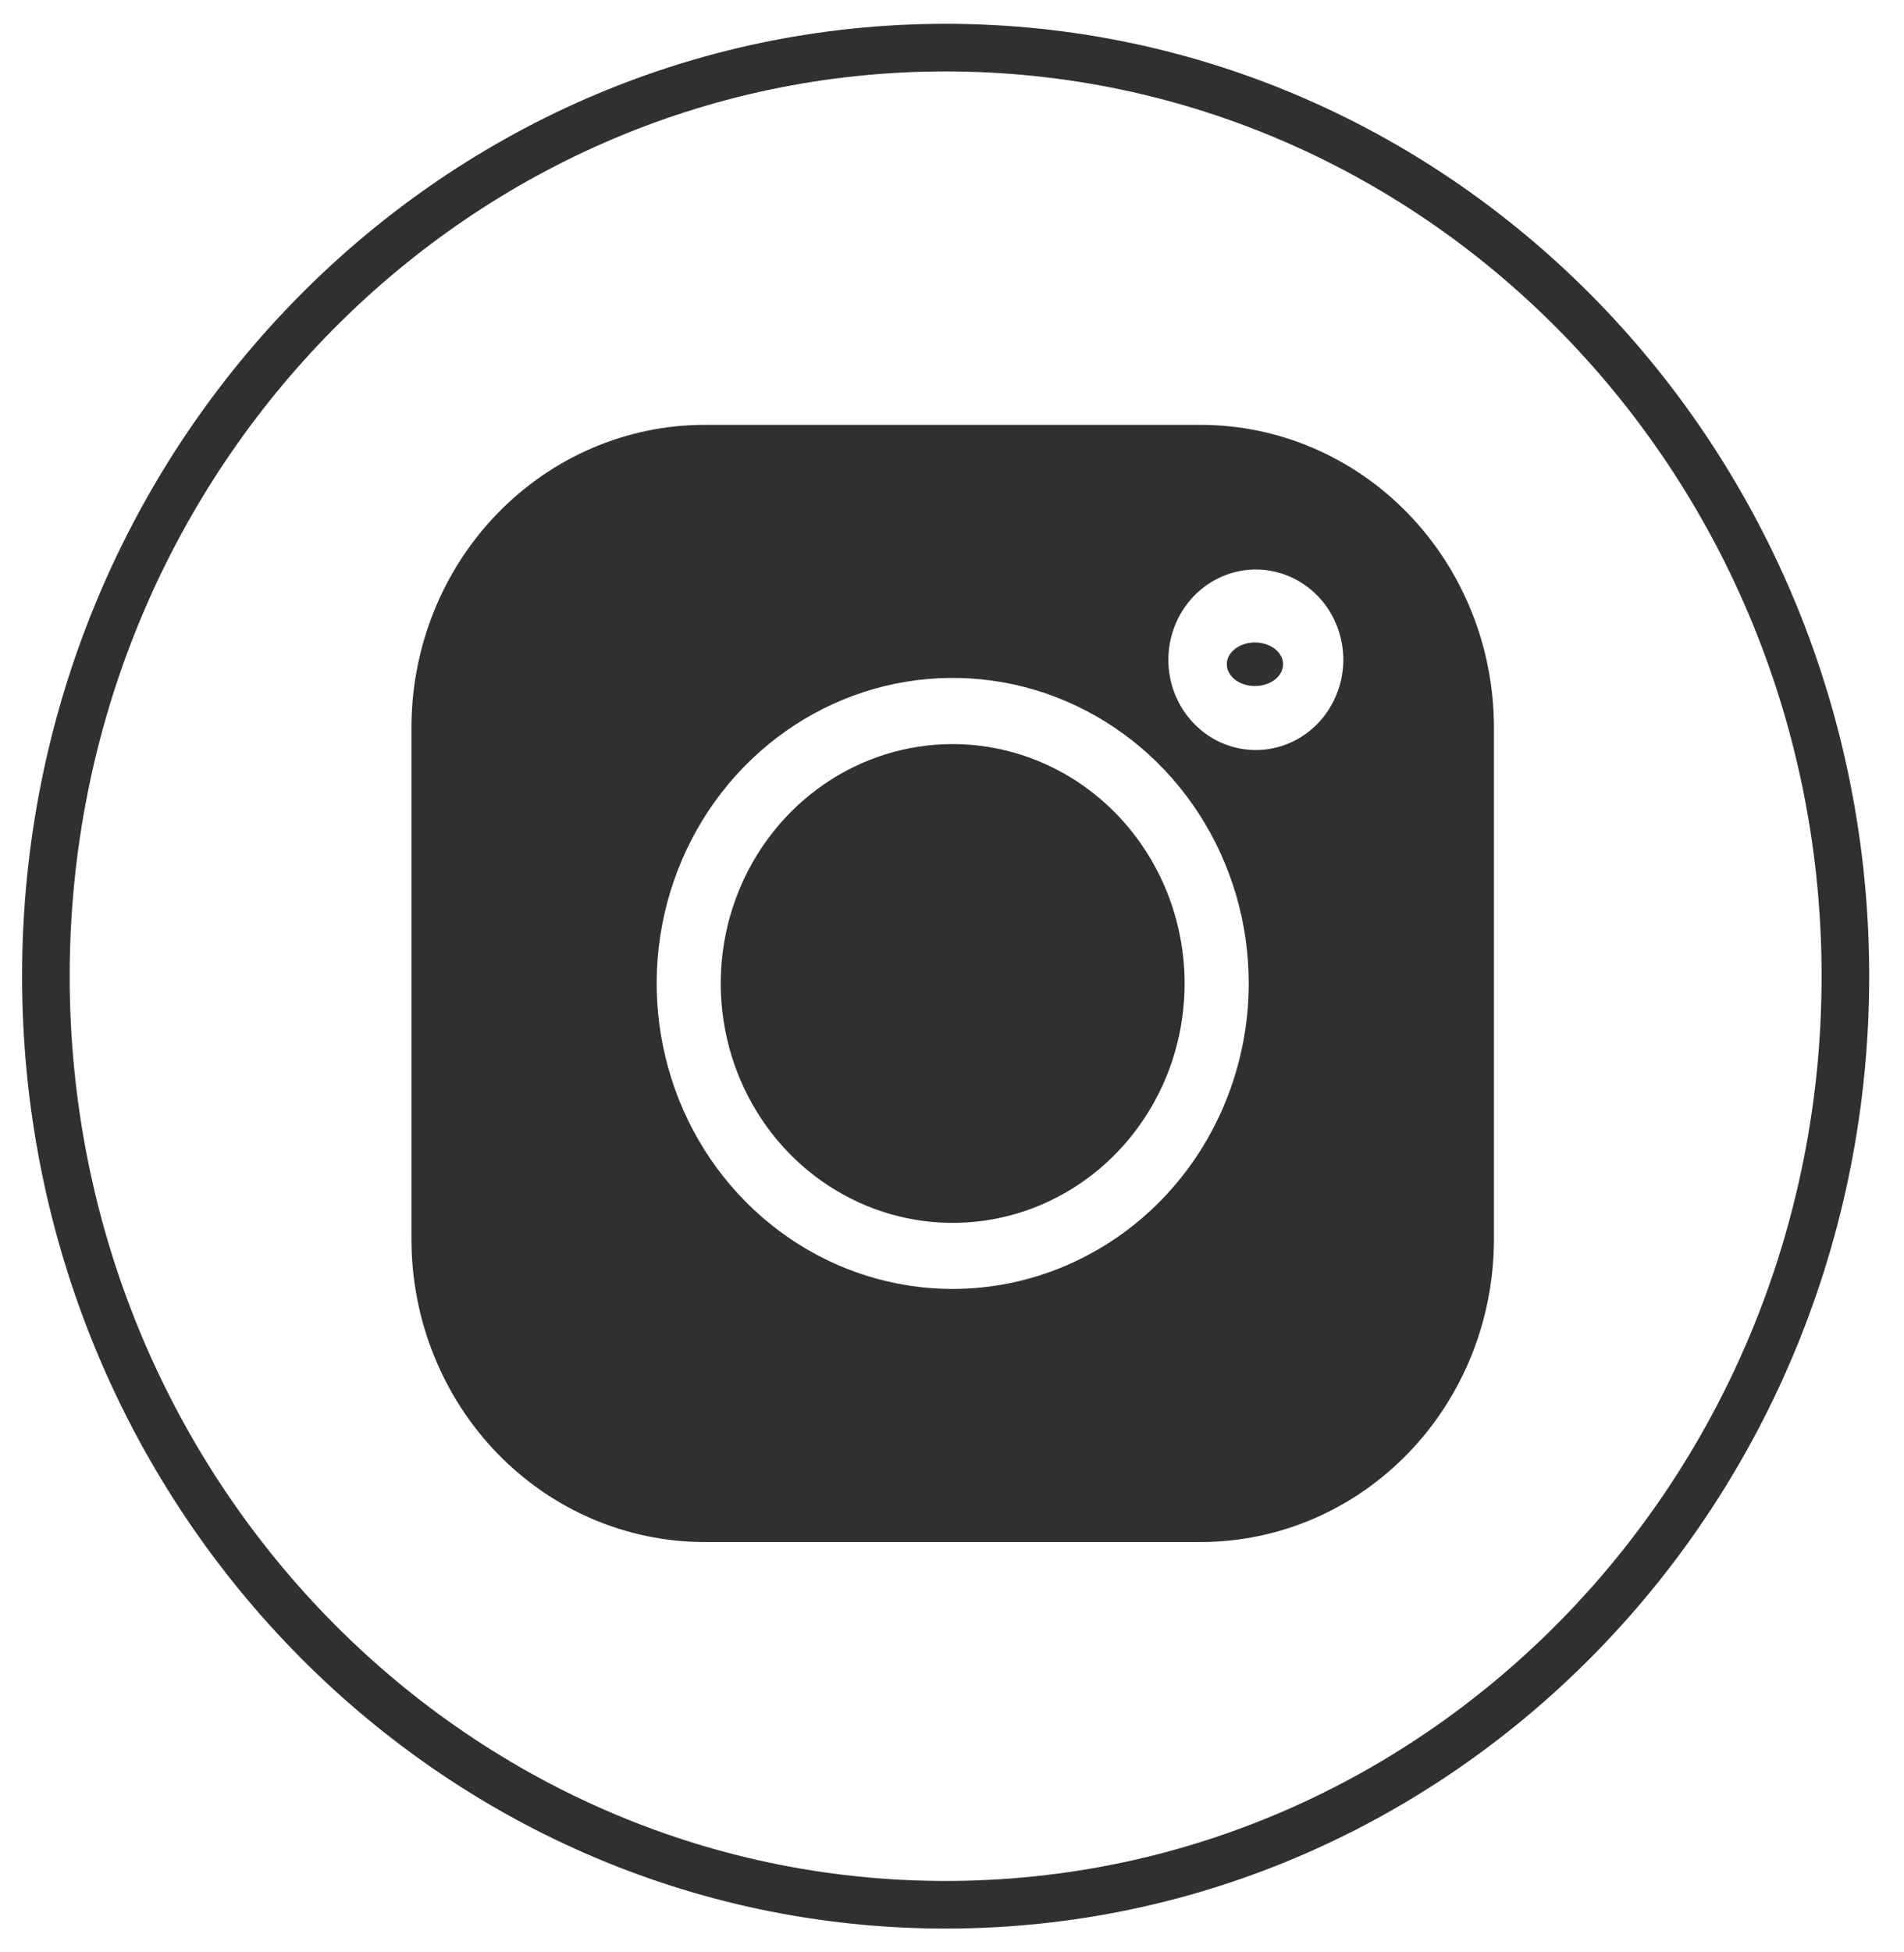
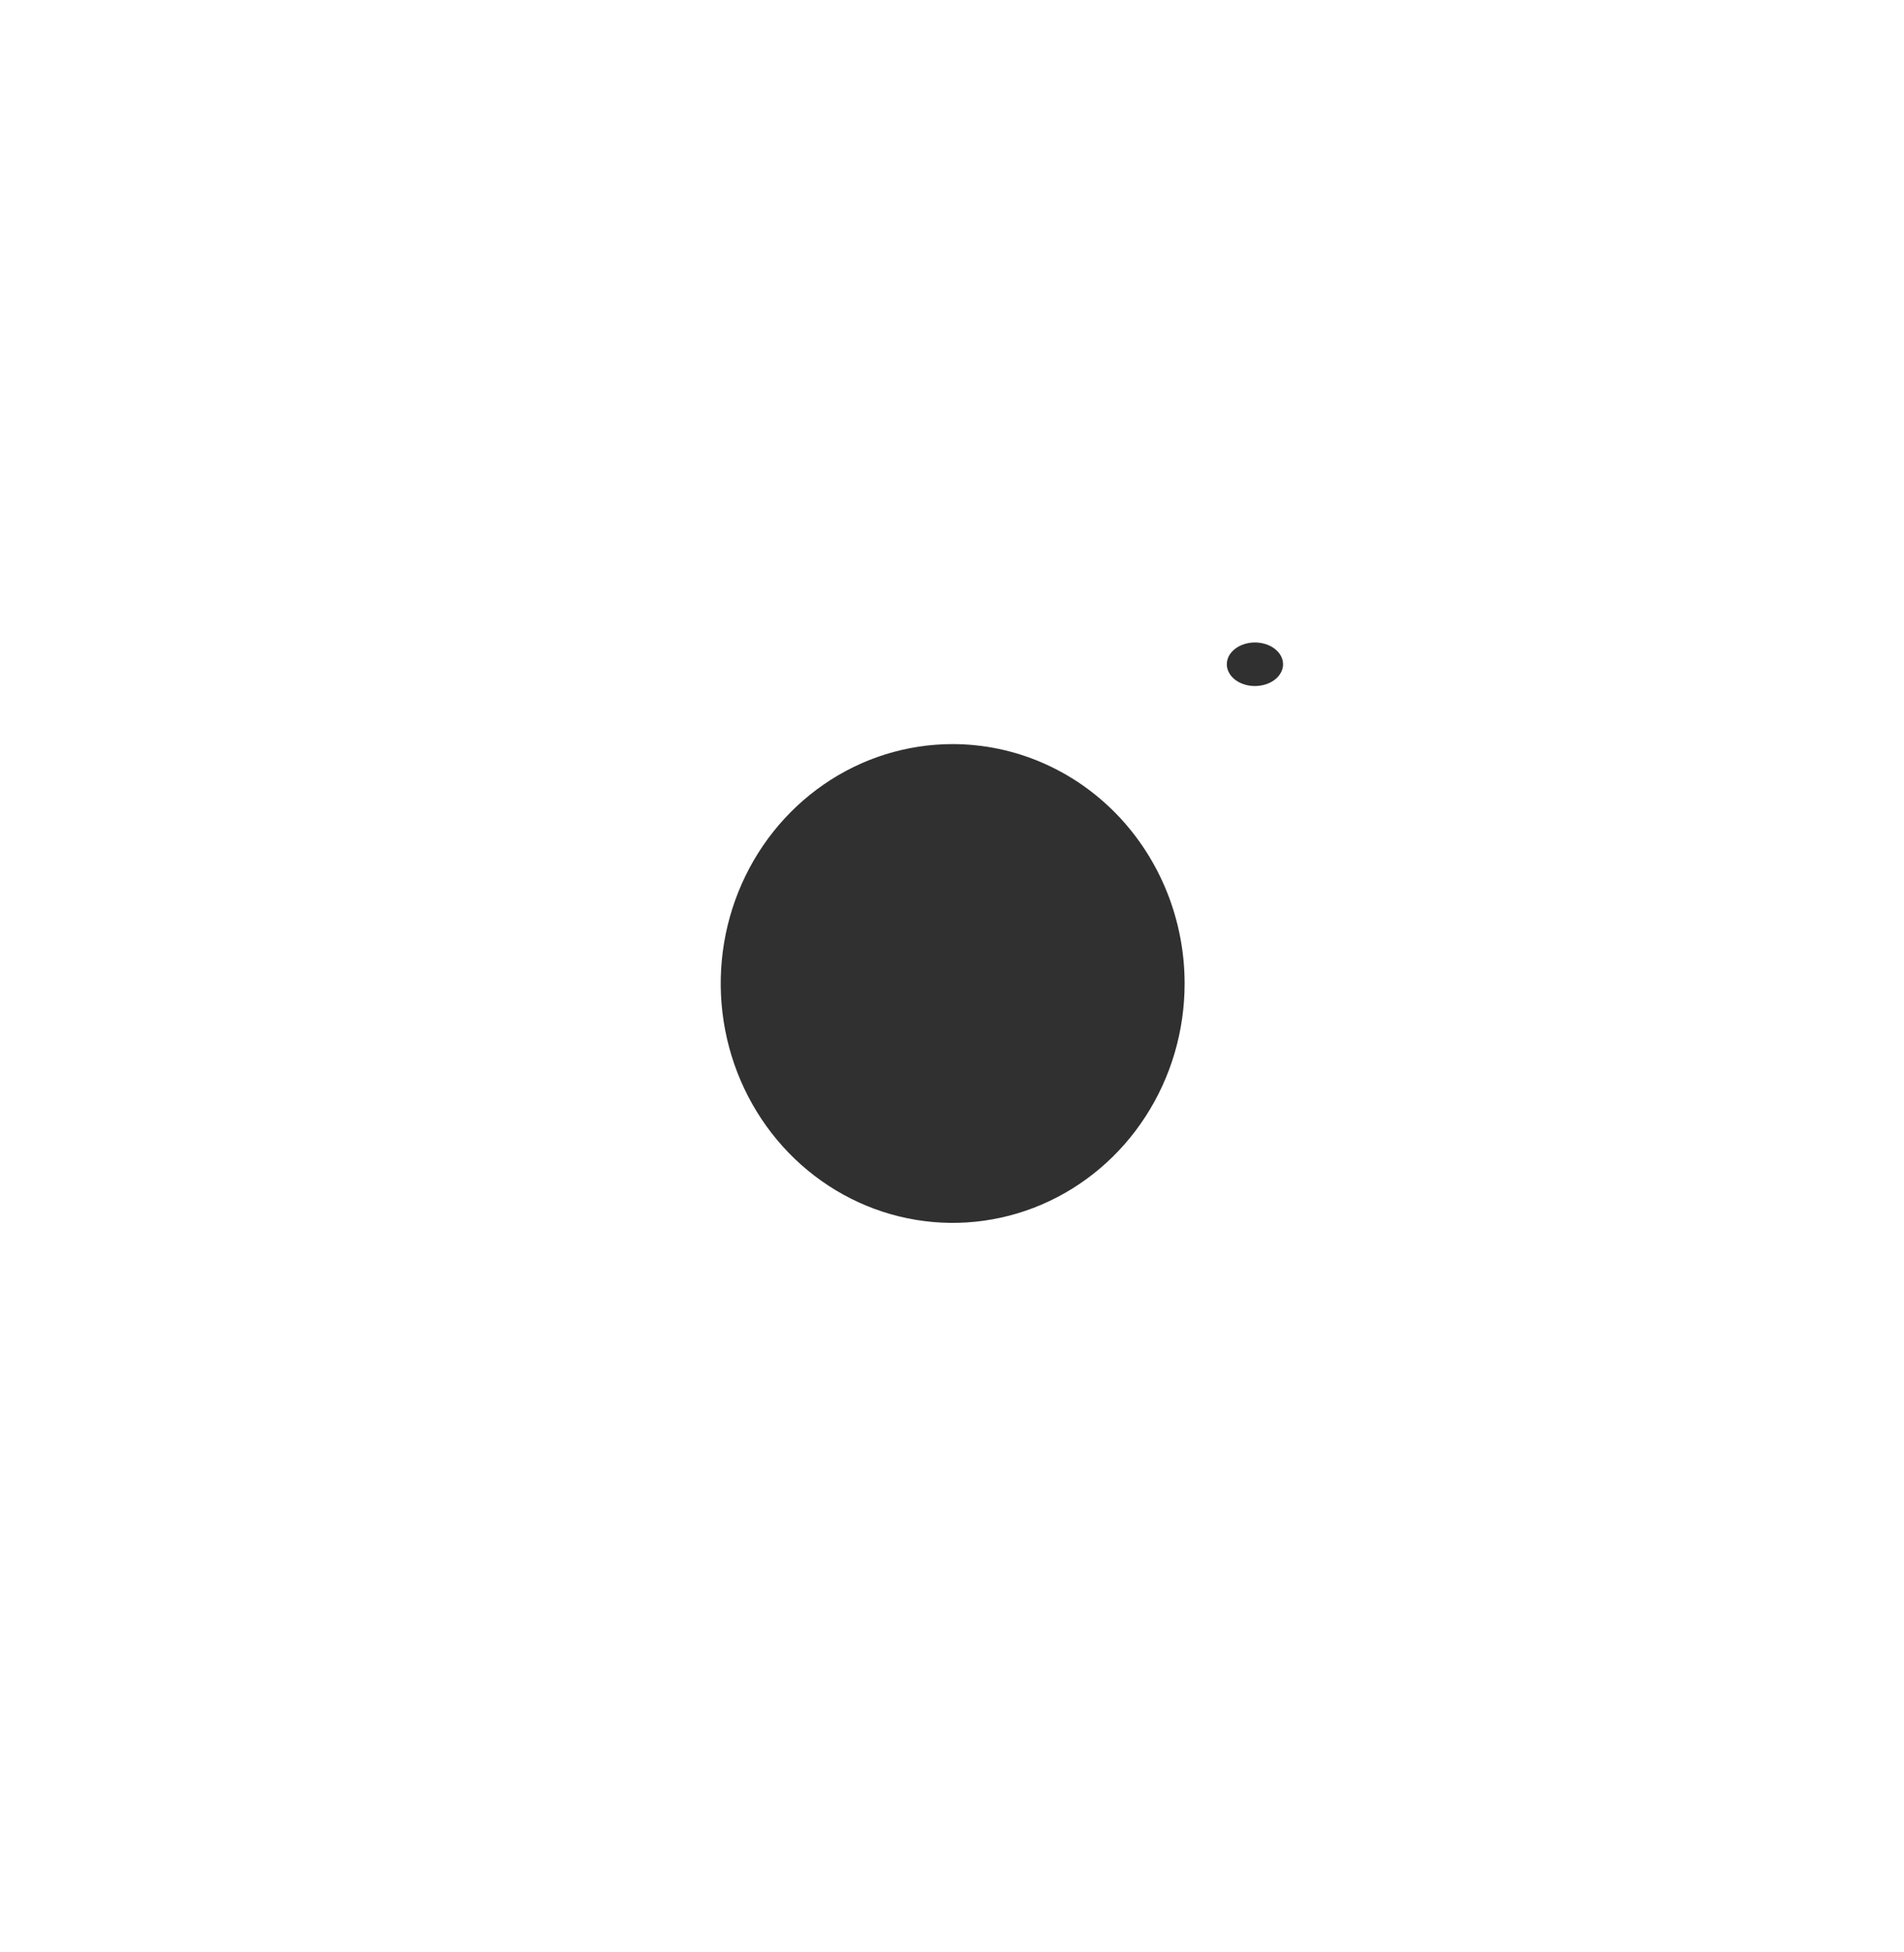
<svg xmlns="http://www.w3.org/2000/svg" width="40" height="41" viewBox="0 0 40 41" fill="none">
-   <path d="M19.866 40C30.306 40 38.769 31.27 38.769 20.5C38.769 9.73 30.306 1 19.866 1C9.427 1 0.964 9.73 0.964 20.5C0.964 31.27 9.427 40 19.866 40Z" stroke="#303030" stroke-miterlimit="10" />
-   <path d="M25.23 8.922H14.799C13.167 8.924 11.602 9.594 10.448 10.785C9.294 11.976 8.645 13.59 8.644 15.274V26.033C8.646 27.717 9.295 29.331 10.448 30.521C11.602 31.712 13.167 32.381 14.799 32.383H25.23C26.862 32.381 28.426 31.712 29.58 30.521C30.734 29.331 31.383 27.717 31.385 26.033V15.274C31.384 13.59 30.735 11.976 29.581 10.785C28.427 9.594 26.862 8.924 25.23 8.922ZM20.015 27.068C18.785 27.068 17.582 26.692 16.56 25.986C15.537 25.281 14.74 24.279 14.269 23.107C13.799 21.934 13.675 20.644 13.915 19.4C14.156 18.155 14.748 17.012 15.618 16.115C16.488 15.218 17.596 14.607 18.803 14.359C20.009 14.112 21.26 14.239 22.396 14.725C23.532 15.211 24.504 16.033 25.187 17.089C25.87 18.144 26.235 19.384 26.234 20.654C26.232 22.354 25.576 23.985 24.41 25.188C23.244 26.39 21.664 27.066 20.015 27.068ZM26.383 15.751C26.02 15.751 25.664 15.64 25.362 15.432C25.06 15.223 24.825 14.927 24.685 14.581C24.546 14.235 24.51 13.853 24.581 13.486C24.652 13.118 24.827 12.78 25.084 12.515C25.341 12.25 25.668 12.069 26.025 11.996C26.381 11.923 26.75 11.961 27.086 12.104C27.422 12.248 27.709 12.491 27.911 12.802C28.113 13.114 28.221 13.481 28.221 13.855C28.22 14.358 28.026 14.84 27.682 15.195C27.337 15.551 26.87 15.751 26.383 15.751Z" fill="#303030" />
  <path d="M20.014 15.626C19.05 15.626 18.108 15.92 17.307 16.473C16.506 17.025 15.881 17.81 15.512 18.729C15.143 19.648 15.047 20.659 15.235 21.634C15.423 22.609 15.887 23.505 16.568 24.208C17.25 24.911 18.118 25.39 19.064 25.584C20.009 25.778 20.989 25.678 21.879 25.298C22.77 24.917 23.531 24.273 24.066 23.446C24.602 22.619 24.887 21.647 24.887 20.653C24.886 19.32 24.372 18.042 23.459 17.099C22.545 16.157 21.306 15.627 20.014 15.626Z" fill="#303030" />
  <path d="M26.364 13.492C26.247 13.492 26.133 13.519 26.036 13.569C25.939 13.62 25.863 13.691 25.818 13.774C25.774 13.858 25.762 13.95 25.785 14.039C25.808 14.127 25.864 14.209 25.946 14.273C26.029 14.337 26.134 14.38 26.249 14.398C26.363 14.415 26.482 14.406 26.59 14.372C26.698 14.337 26.79 14.279 26.855 14.204C26.92 14.128 26.955 14.04 26.955 13.949C26.955 13.828 26.893 13.712 26.782 13.626C26.671 13.54 26.521 13.492 26.364 13.492Z" fill="#303030" />
</svg>